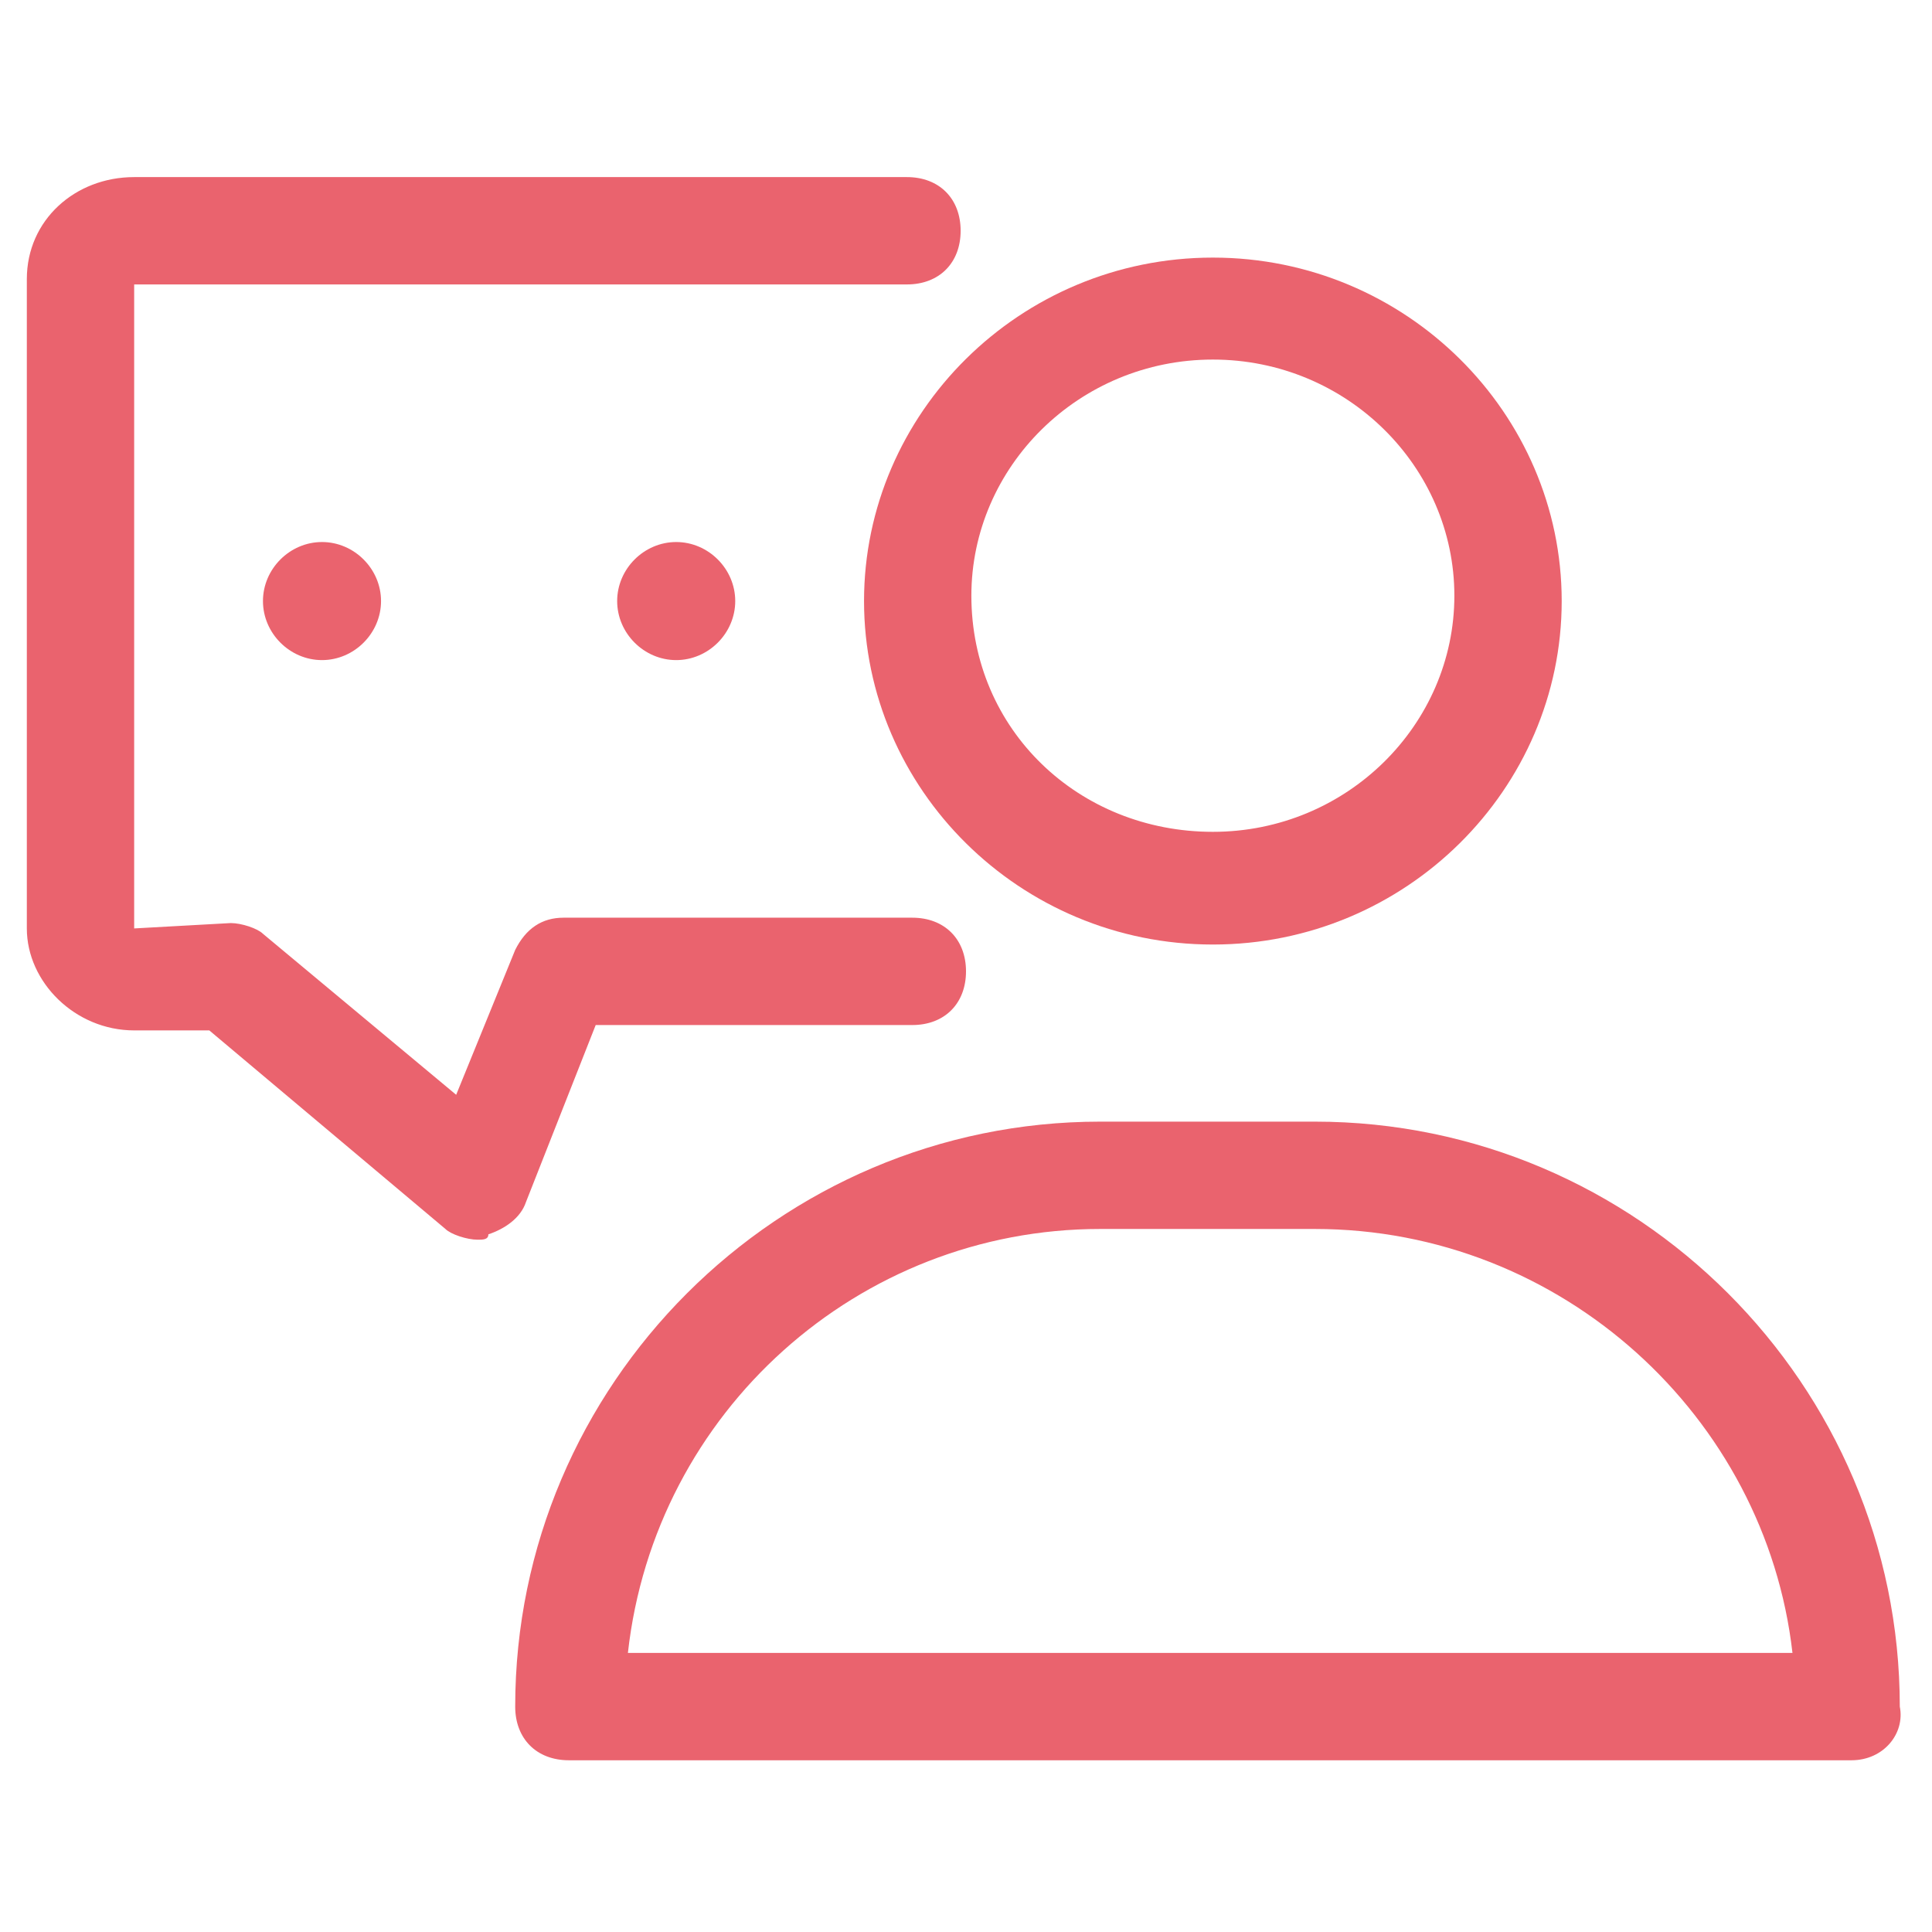
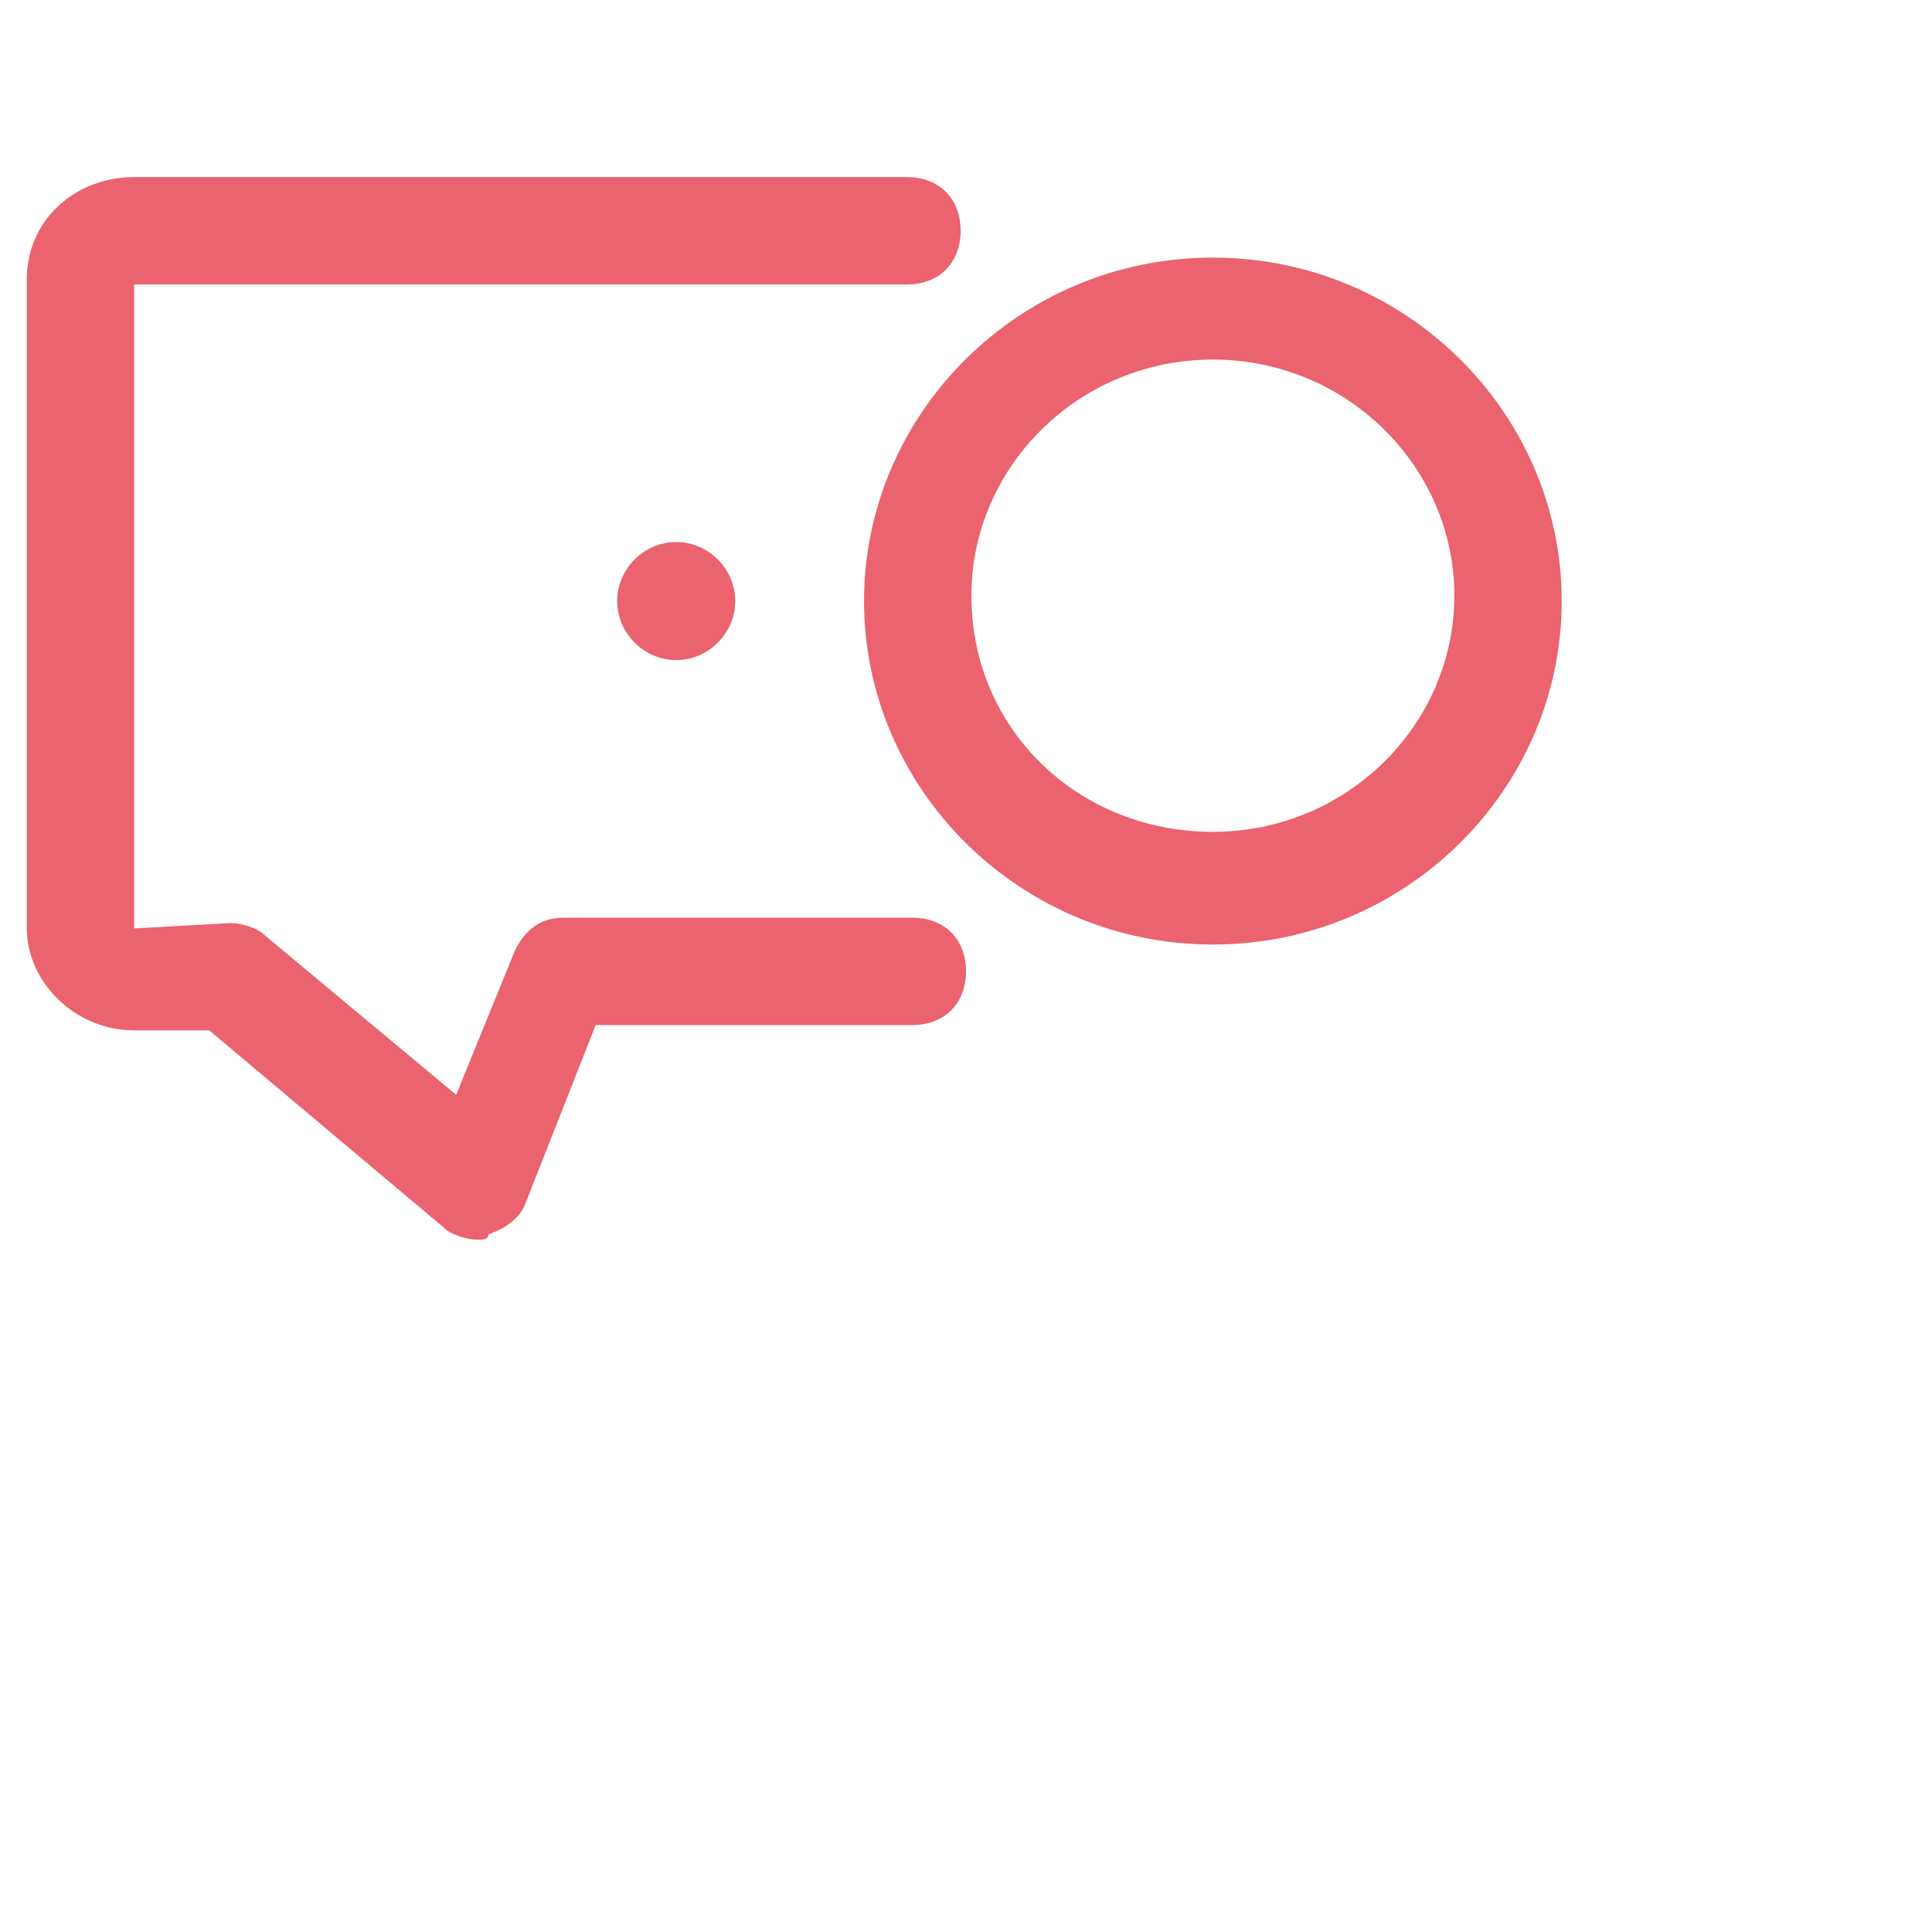
<svg xmlns="http://www.w3.org/2000/svg" version="1.1" id="Layer_1" x="0px" y="0px" width="36px" height="36px" viewBox="0 0 36 36" style="enable-background:new 0 0 36 36;" xml:space="preserve">
  <style type="text/css">
	.st0{fill:#EA636E;}
</style>
  <g>
    <path class="st0" d="M8.9,23.1c-0.2,0-0.5-0.1-0.6-0.2l-4.4-3.7H2.5c-1.1,0-2-0.9-2-1.9V5.2c0-1.1,0.9-1.9,2-1.9h14.4   c0.6,0,1,0.4,1,1s-0.4,1-1,1H2.5l0,12l1.8-0.1c0.2,0,0.5,0.1,0.6,0.2l3.6,3l1.1-2.7c0.2-0.4,0.5-0.6,0.9-0.6H17c0.6,0,1,0.4,1,1   c0,0.6-0.4,1-1,1h-5.9l-1.3,3.3c-0.1,0.3-0.4,0.5-0.7,0.6C9.1,23.1,9,23.1,8.9,23.1z" />
  </g>
  <g>
    <path class="st0" d="M13.7,11.2c0,0.6-0.5,1.1-1.1,1.1s-1.1-0.5-1.1-1.1c0-0.6,0.5-1.1,1.1-1.1S13.7,10.6,13.7,11.2z" />
  </g>
  <g>
    <path class="st0" d="M22.6,17.6c-3.6,0-6.5-2.9-6.5-6.4s2.9-6.4,6.5-6.4c3.6,0,6.5,2.9,6.5,6.4S26.2,17.6,22.6,17.6z M22.6,6.7   c-2.5,0-4.5,2-4.5,4.4c0,2.5,2,4.4,4.5,4.4s4.5-2,4.5-4.4C27.1,8.7,25.1,6.7,22.6,6.7z" />
  </g>
  <g>
-     <path class="st0" d="M34.5,32.8H10.6c-0.6,0-1-0.4-1-1c0-6,4.9-10.9,10.9-10.9h4c6,0,10.9,4.9,10.9,10.9   C35.5,32.3,35.1,32.8,34.5,32.8z M11.7,30.8h21.7c-0.5-4.4-4.3-7.9-8.9-7.9h-4C16,22.9,12.2,26.3,11.7,30.8z" />
-   </g>
+     </g>
  <g>
-     <path class="st0" d="M7.1,11.2c0,0.6-0.5,1.1-1.1,1.1s-1.1-0.5-1.1-1.1c0-0.6,0.5-1.1,1.1-1.1S7.1,10.6,7.1,11.2z" />
-   </g>
+     </g>
</svg>